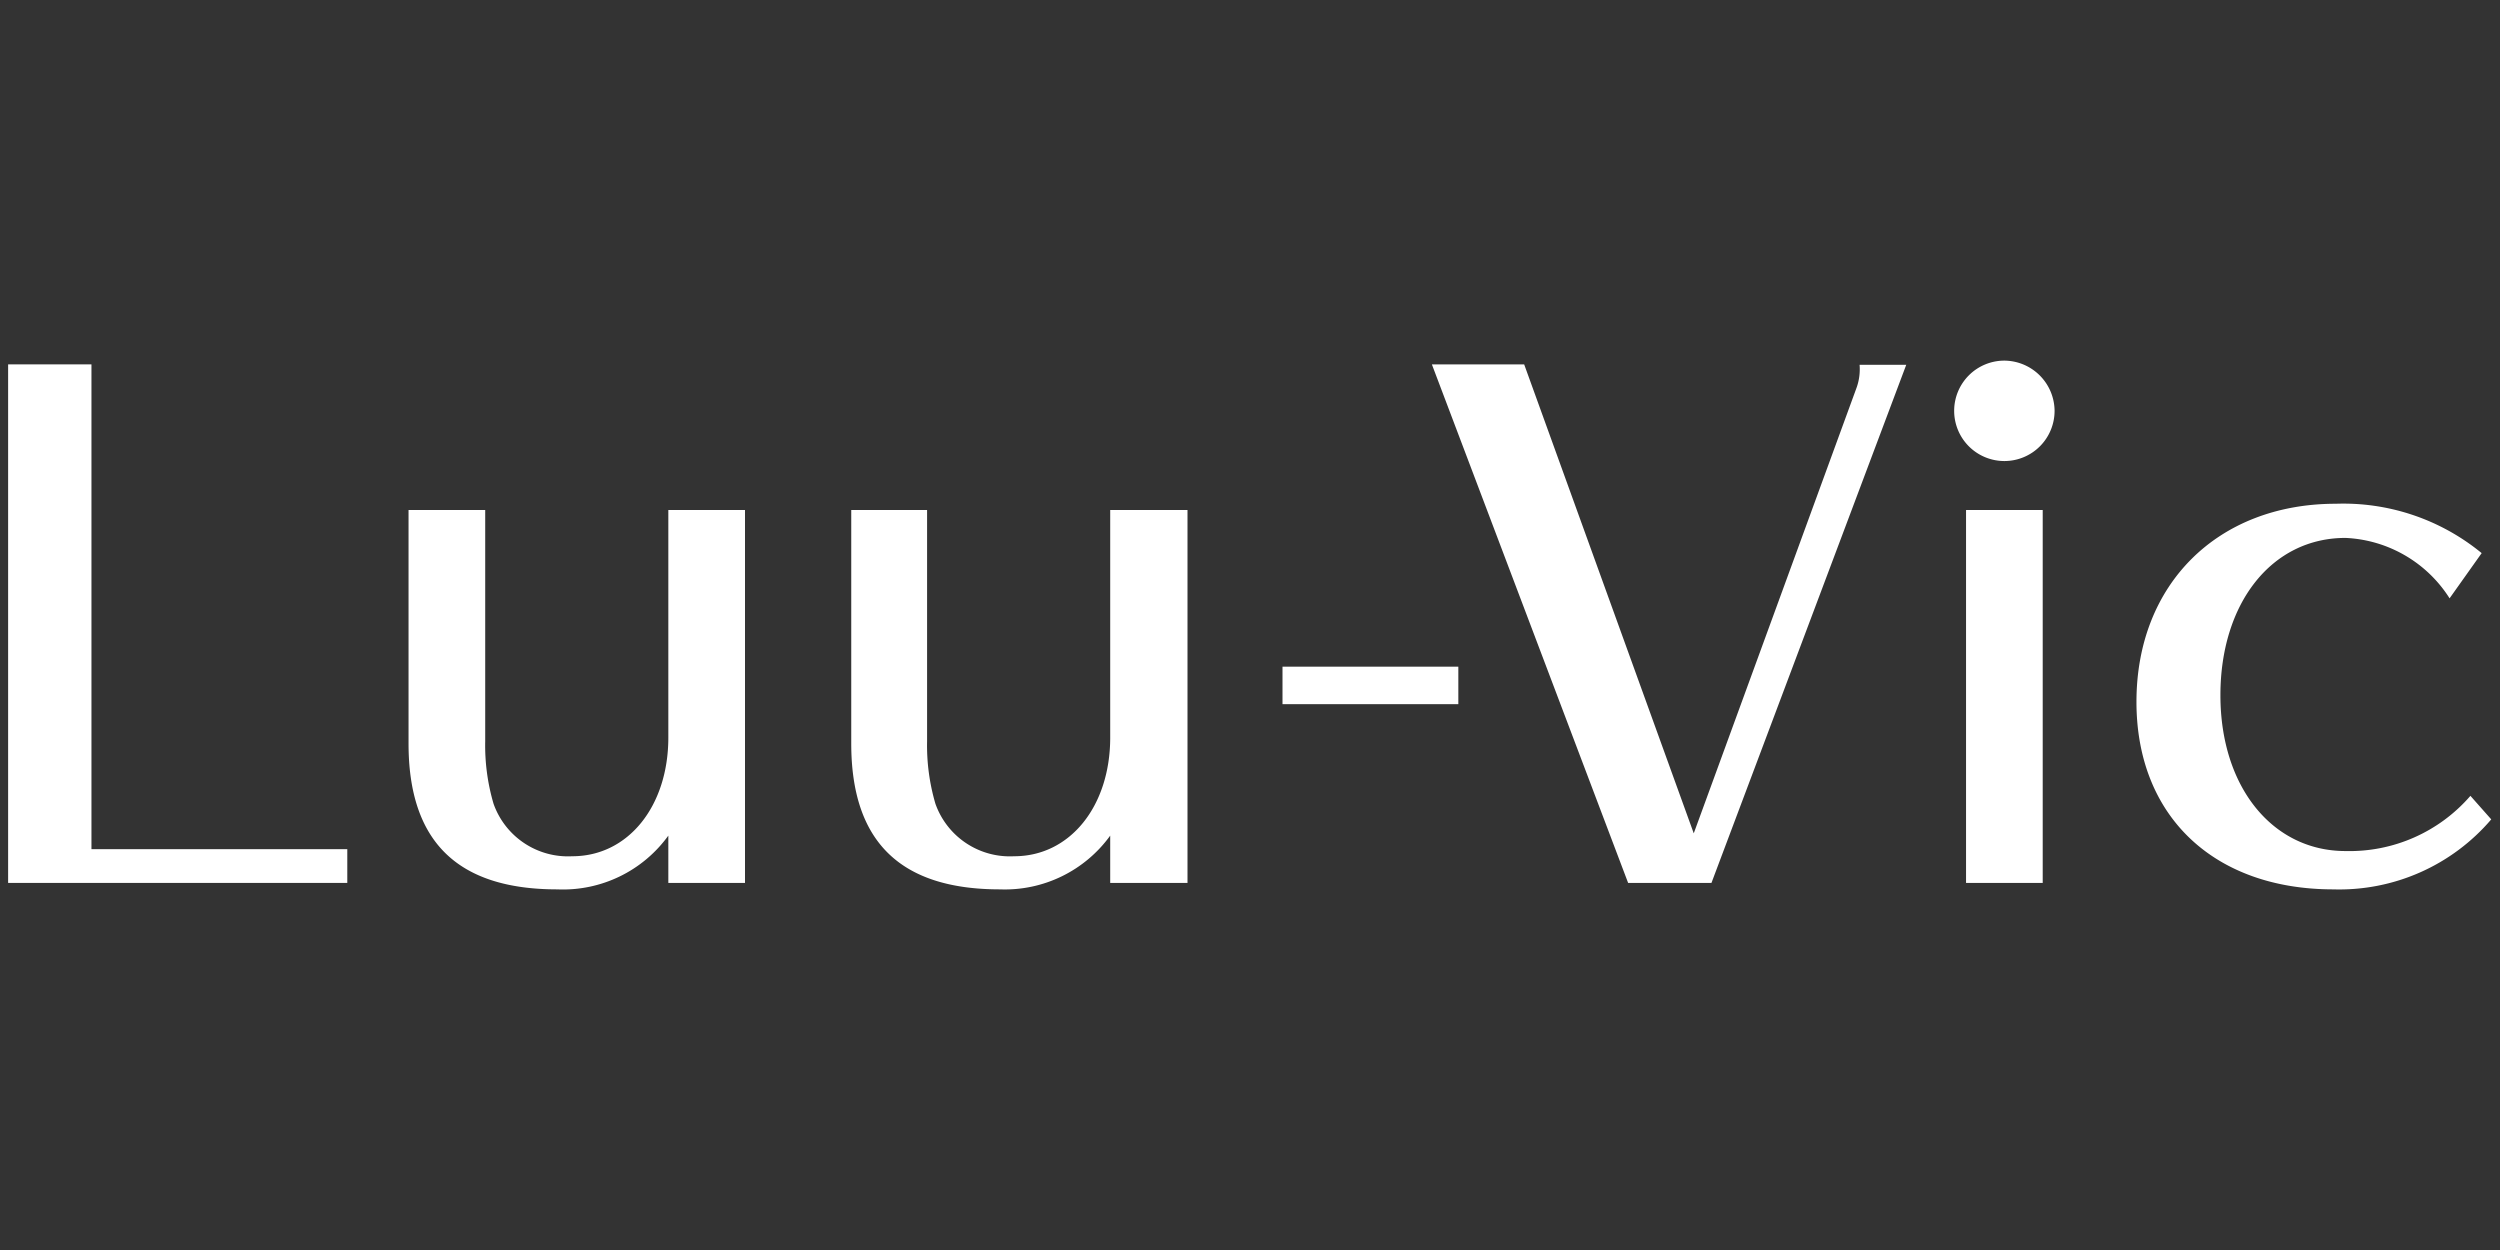
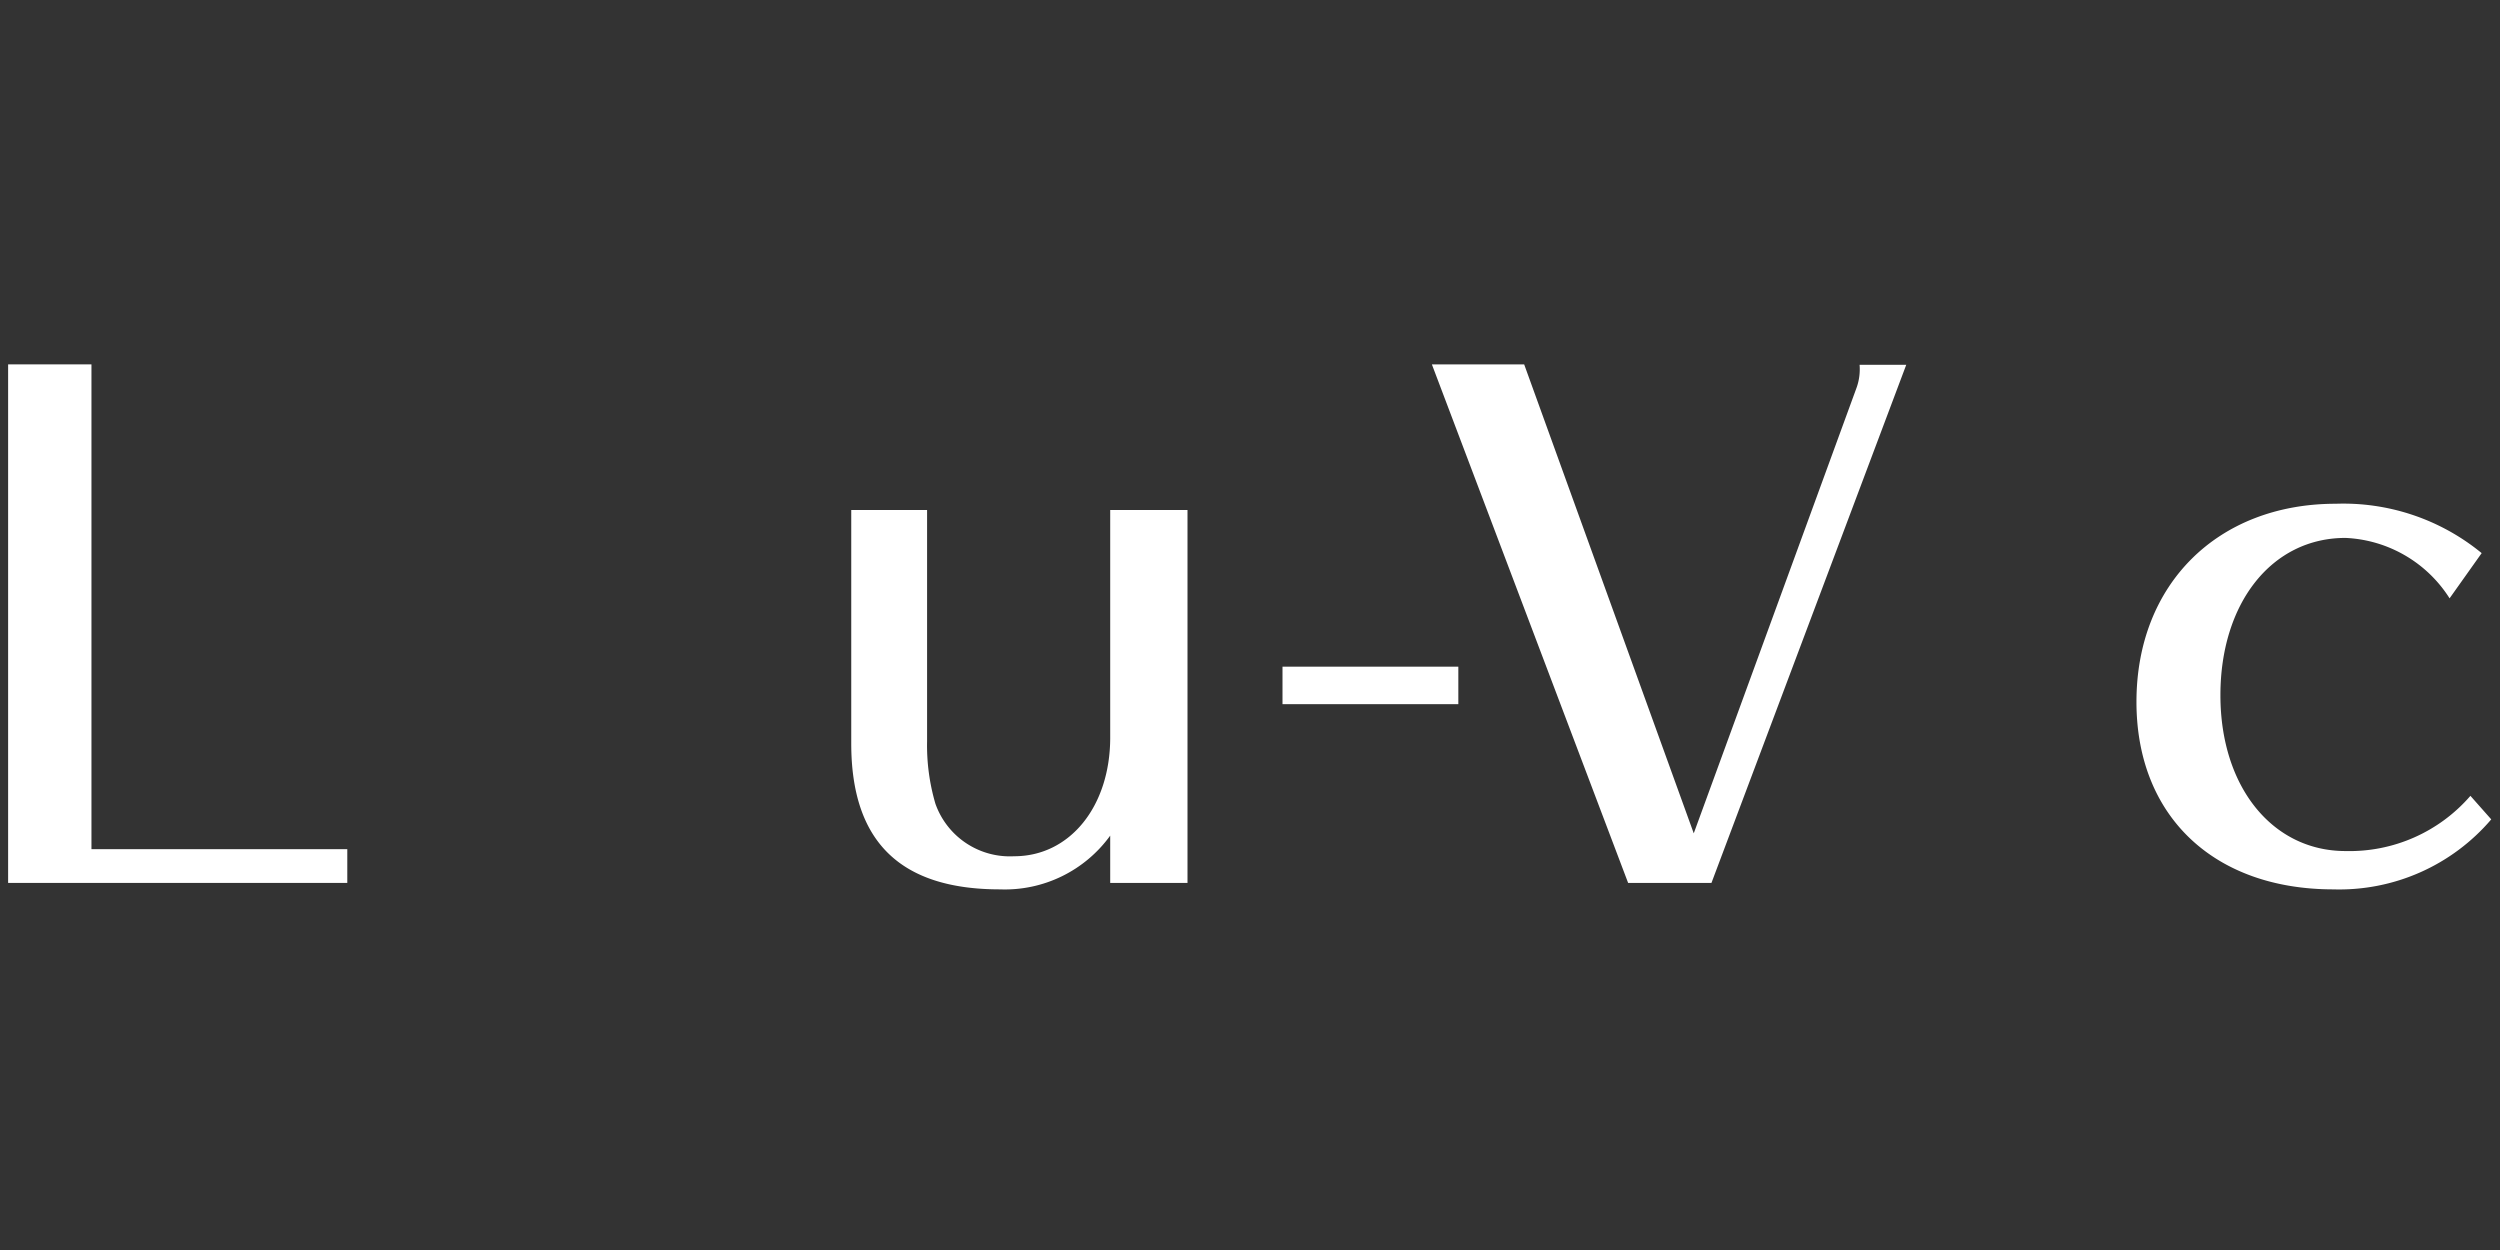
<svg xmlns="http://www.w3.org/2000/svg" viewBox="0 0 120 60">
  <rect x="0" y="0" width="120" height="60" fill="#333333" stroke="none" />
  <defs>
    <style>.cls-1{fill:#fff;}.cls-2{fill:none;}</style>
  </defs>
  <title>アセット 3</title>
  <g id="レイヤー_2" data-name="レイヤー 2">
    <g id="レイヤー_1-2" data-name="レイヤー 1">
      <path class="cls-1" d="M.39,42.38V17.49h4V40.76H16.67v1.62Z" />
-       <path class="cls-1" d="M32.08,42.38V40.11a6.24,6.24,0,0,1-5.33,2.58c-4.8,0-7.14-2.3-7.14-7V24.48h3.68v11.1a9.94,9.94,0,0,0,.4,3,3.79,3.79,0,0,0,3.78,2.52c2.68,0,4.61-2.4,4.61-5.7V24.48h3.68v17.9Z" />
      <path class="cls-1" d="M53.29,42.38V40.11A6.24,6.24,0,0,1,48,42.69c-4.8,0-7.14-2.3-7.14-7V24.48H44.5v11.1a9.94,9.94,0,0,0,.4,3,3.79,3.79,0,0,0,3.78,2.52c2.68,0,4.61-2.4,4.61-5.7V24.48H57v17.9Z" />
      <path class="cls-1" d="M70,32V33.8H61.56V32Z" />
      <path class="cls-1" d="M82.15,42.38h-4L68.73,17.49h4.43L81.3,40l7.83-21.43a2.65,2.65,0,0,0,.13-1.06H91.5Z" />
-       <path class="cls-1" d="M98.62,19.71a2.41,2.41,0,1,1-2.41-2.4A2.43,2.43,0,0,1,98.62,19.71ZM94.37,42.38V24.48h3.68v17.9Z" />
      <path class="cls-1" d="M117.58,28.72a6.24,6.24,0,0,0-5-2.9c-3.53,0-6,3.12-6,7.55s2.52,7.48,6,7.48a7.67,7.67,0,0,0,6-2.65l1,1.13A9.59,9.59,0,0,1,112,42.69c-5.74,0-9.45-3.52-9.45-9,0-5.65,3.9-9.51,9.57-9.51a10.46,10.46,0,0,1,7,2.37Z" />
-       <rect class="cls-2" width="120" height="60" />
    </g>
  </g>
</svg>